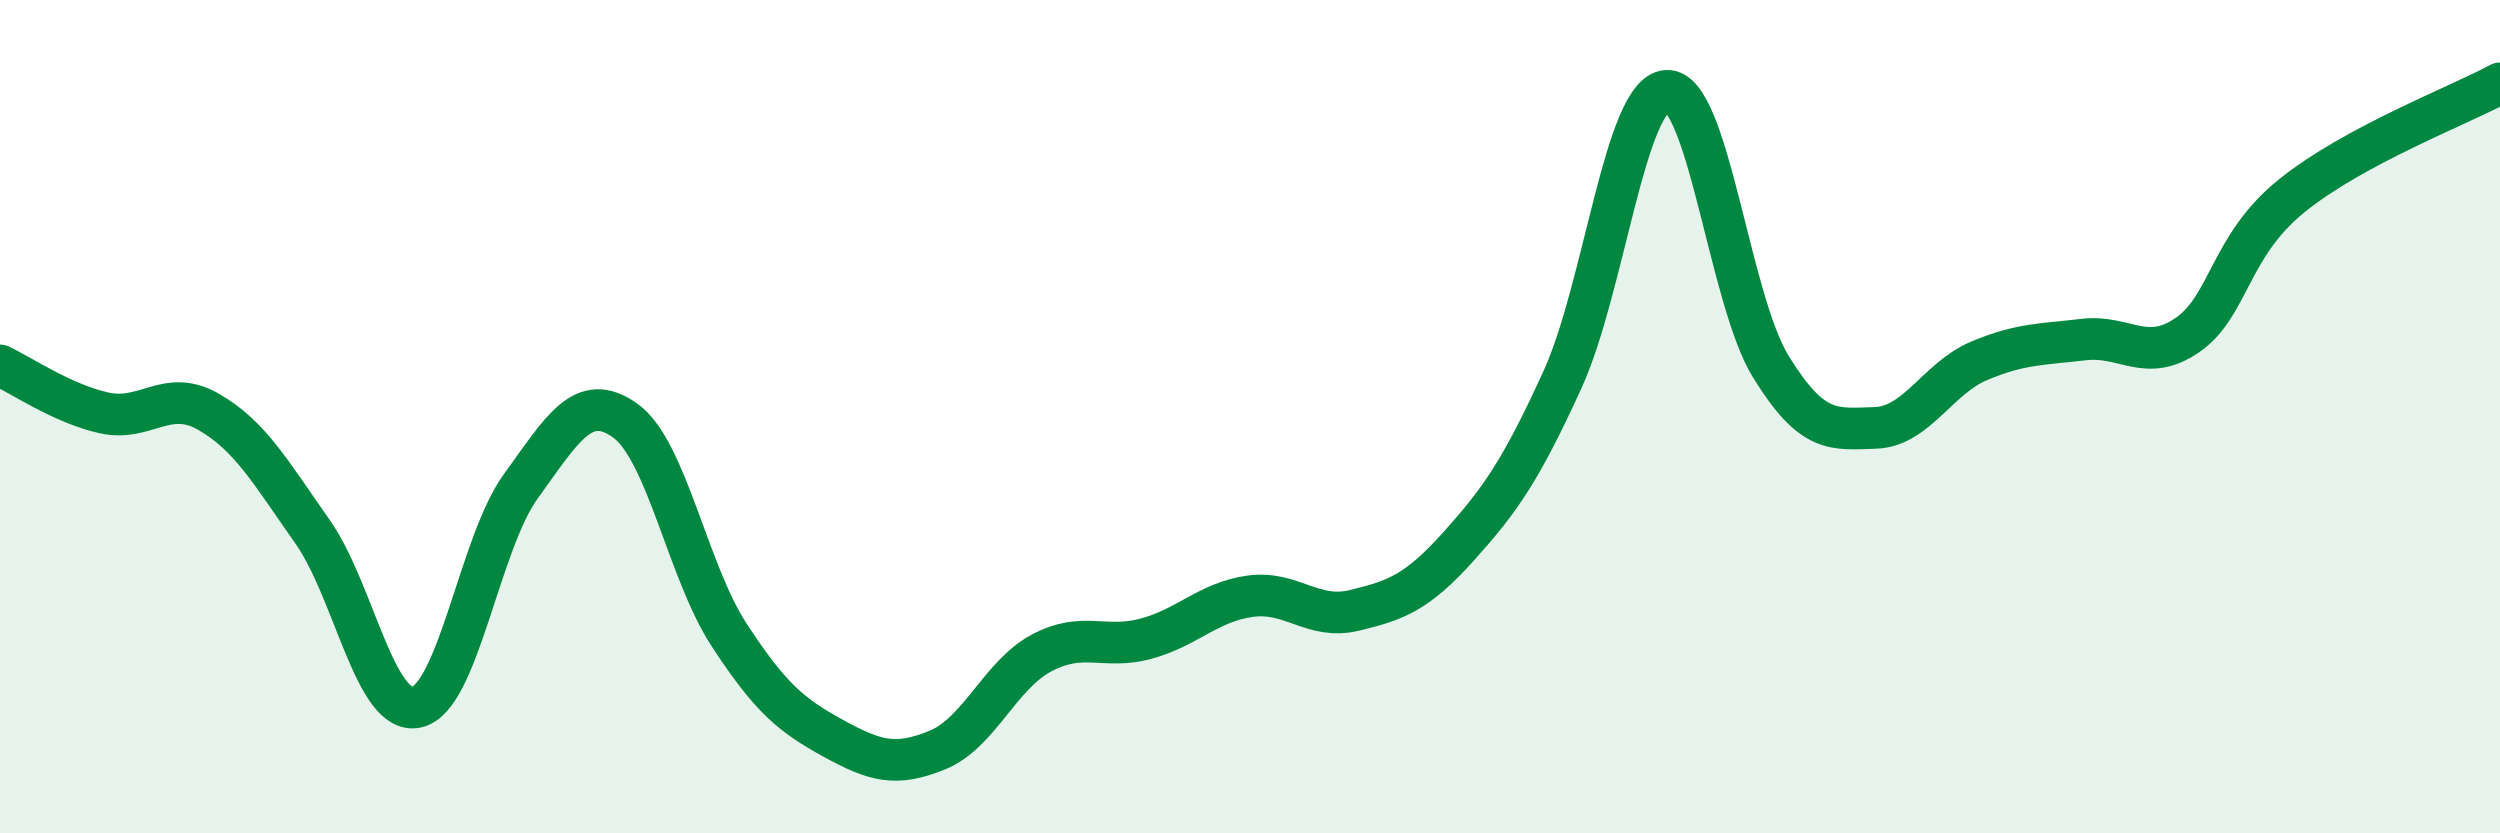
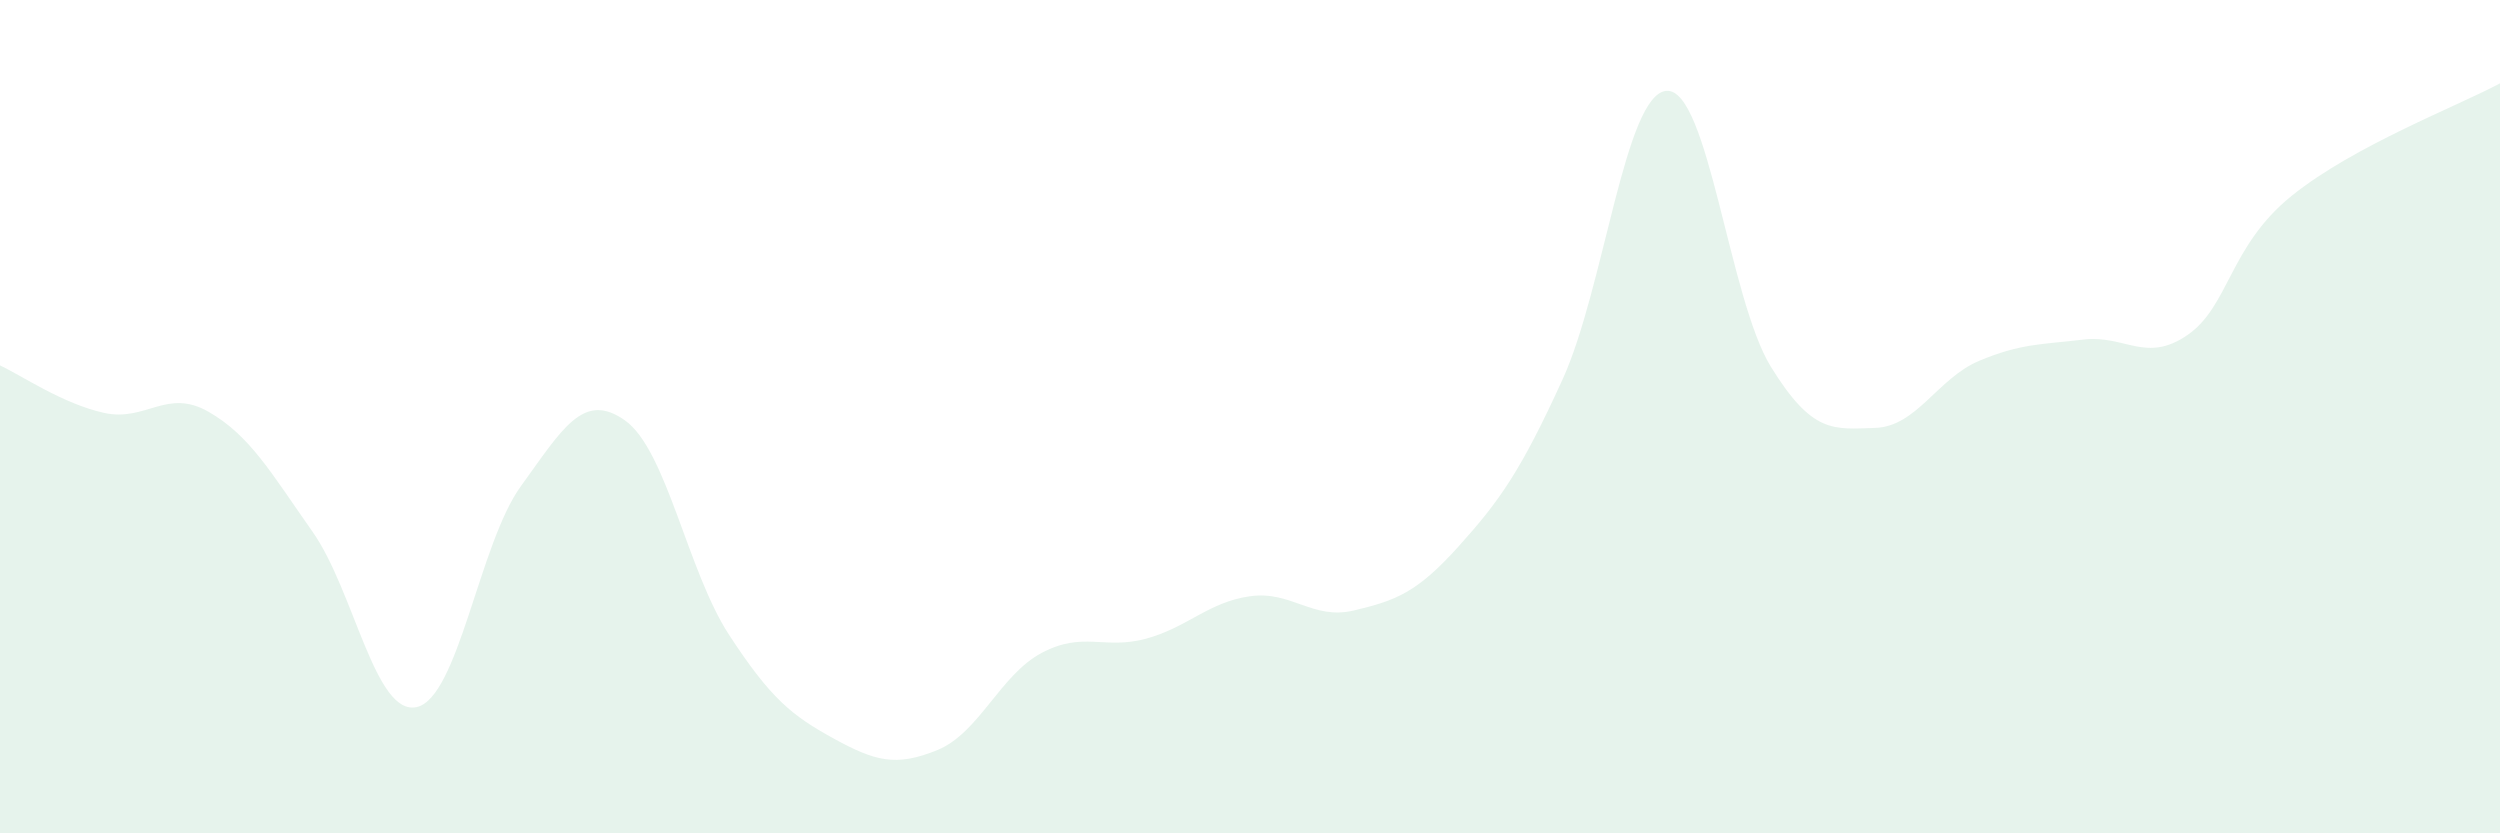
<svg xmlns="http://www.w3.org/2000/svg" width="60" height="20" viewBox="0 0 60 20">
  <path d="M 0,8.77 C 0.5,9 1.5,9.69 2.5,9.91 C 3.5,10.13 4,9.31 5,9.88 C 6,10.45 6.5,11.34 7.5,12.76 C 8.5,14.18 9,17.19 10,16.97 C 11,16.75 11.5,13.05 12.5,11.67 C 13.5,10.29 14,9.38 15,10.09 C 16,10.8 16.5,13.71 17.5,15.24 C 18.5,16.77 19,17.17 20,17.72 C 21,18.27 21.5,18.41 22.5,18 C 23.5,17.59 24,16.2 25,15.67 C 26,15.14 26.5,15.6 27.5,15.33 C 28.5,15.06 29,14.45 30,14.31 C 31,14.17 31.5,14.89 32.5,14.65 C 33.5,14.41 34,14.23 35,13.12 C 36,12.01 36.5,11.3 37.5,9.11 C 38.5,6.92 39,2.24 40,2.18 C 41,2.12 41.5,7.18 42.5,8.8 C 43.5,10.42 44,10.3 45,10.27 C 46,10.24 46.5,9.08 47.5,8.66 C 48.5,8.24 49,8.27 50,8.15 C 51,8.03 51.5,8.73 52.5,8.04 C 53.5,7.35 53.5,5.91 55,4.7 C 56.5,3.49 59,2.54 60,2L60 20L0 20Z" fill="#008740" opacity="0.1" stroke-linecap="round" stroke-linejoin="round" />
-   <path d="M 0,8.77 C 0.5,9 1.5,9.69 2.5,9.91 C 3.5,10.13 4,9.31 5,9.88 C 6,10.45 6.5,11.34 7.5,12.76 C 8.5,14.18 9,17.19 10,16.97 C 11,16.75 11.5,13.05 12.5,11.67 C 13.5,10.29 14,9.38 15,10.09 C 16,10.8 16.5,13.71 17.5,15.24 C 18.5,16.77 19,17.17 20,17.72 C 21,18.27 21.5,18.41 22.5,18 C 23.5,17.59 24,16.2 25,15.67 C 26,15.14 26.5,15.6 27.5,15.33 C 28.5,15.06 29,14.45 30,14.31 C 31,14.17 31.5,14.89 32.5,14.65 C 33.5,14.41 34,14.23 35,13.12 C 36,12.01 36.5,11.3 37.5,9.11 C 38.5,6.92 39,2.24 40,2.18 C 41,2.12 41.5,7.18 42.5,8.8 C 43.5,10.42 44,10.3 45,10.27 C 46,10.24 46.5,9.08 47.5,8.66 C 48.5,8.24 49,8.27 50,8.15 C 51,8.03 51.5,8.73 52.5,8.04 C 53.5,7.35 53.5,5.91 55,4.7 C 56.5,3.49 59,2.54 60,2" stroke="#008740" stroke-width="1" fill="none" stroke-linecap="round" stroke-linejoin="round" />
</svg>